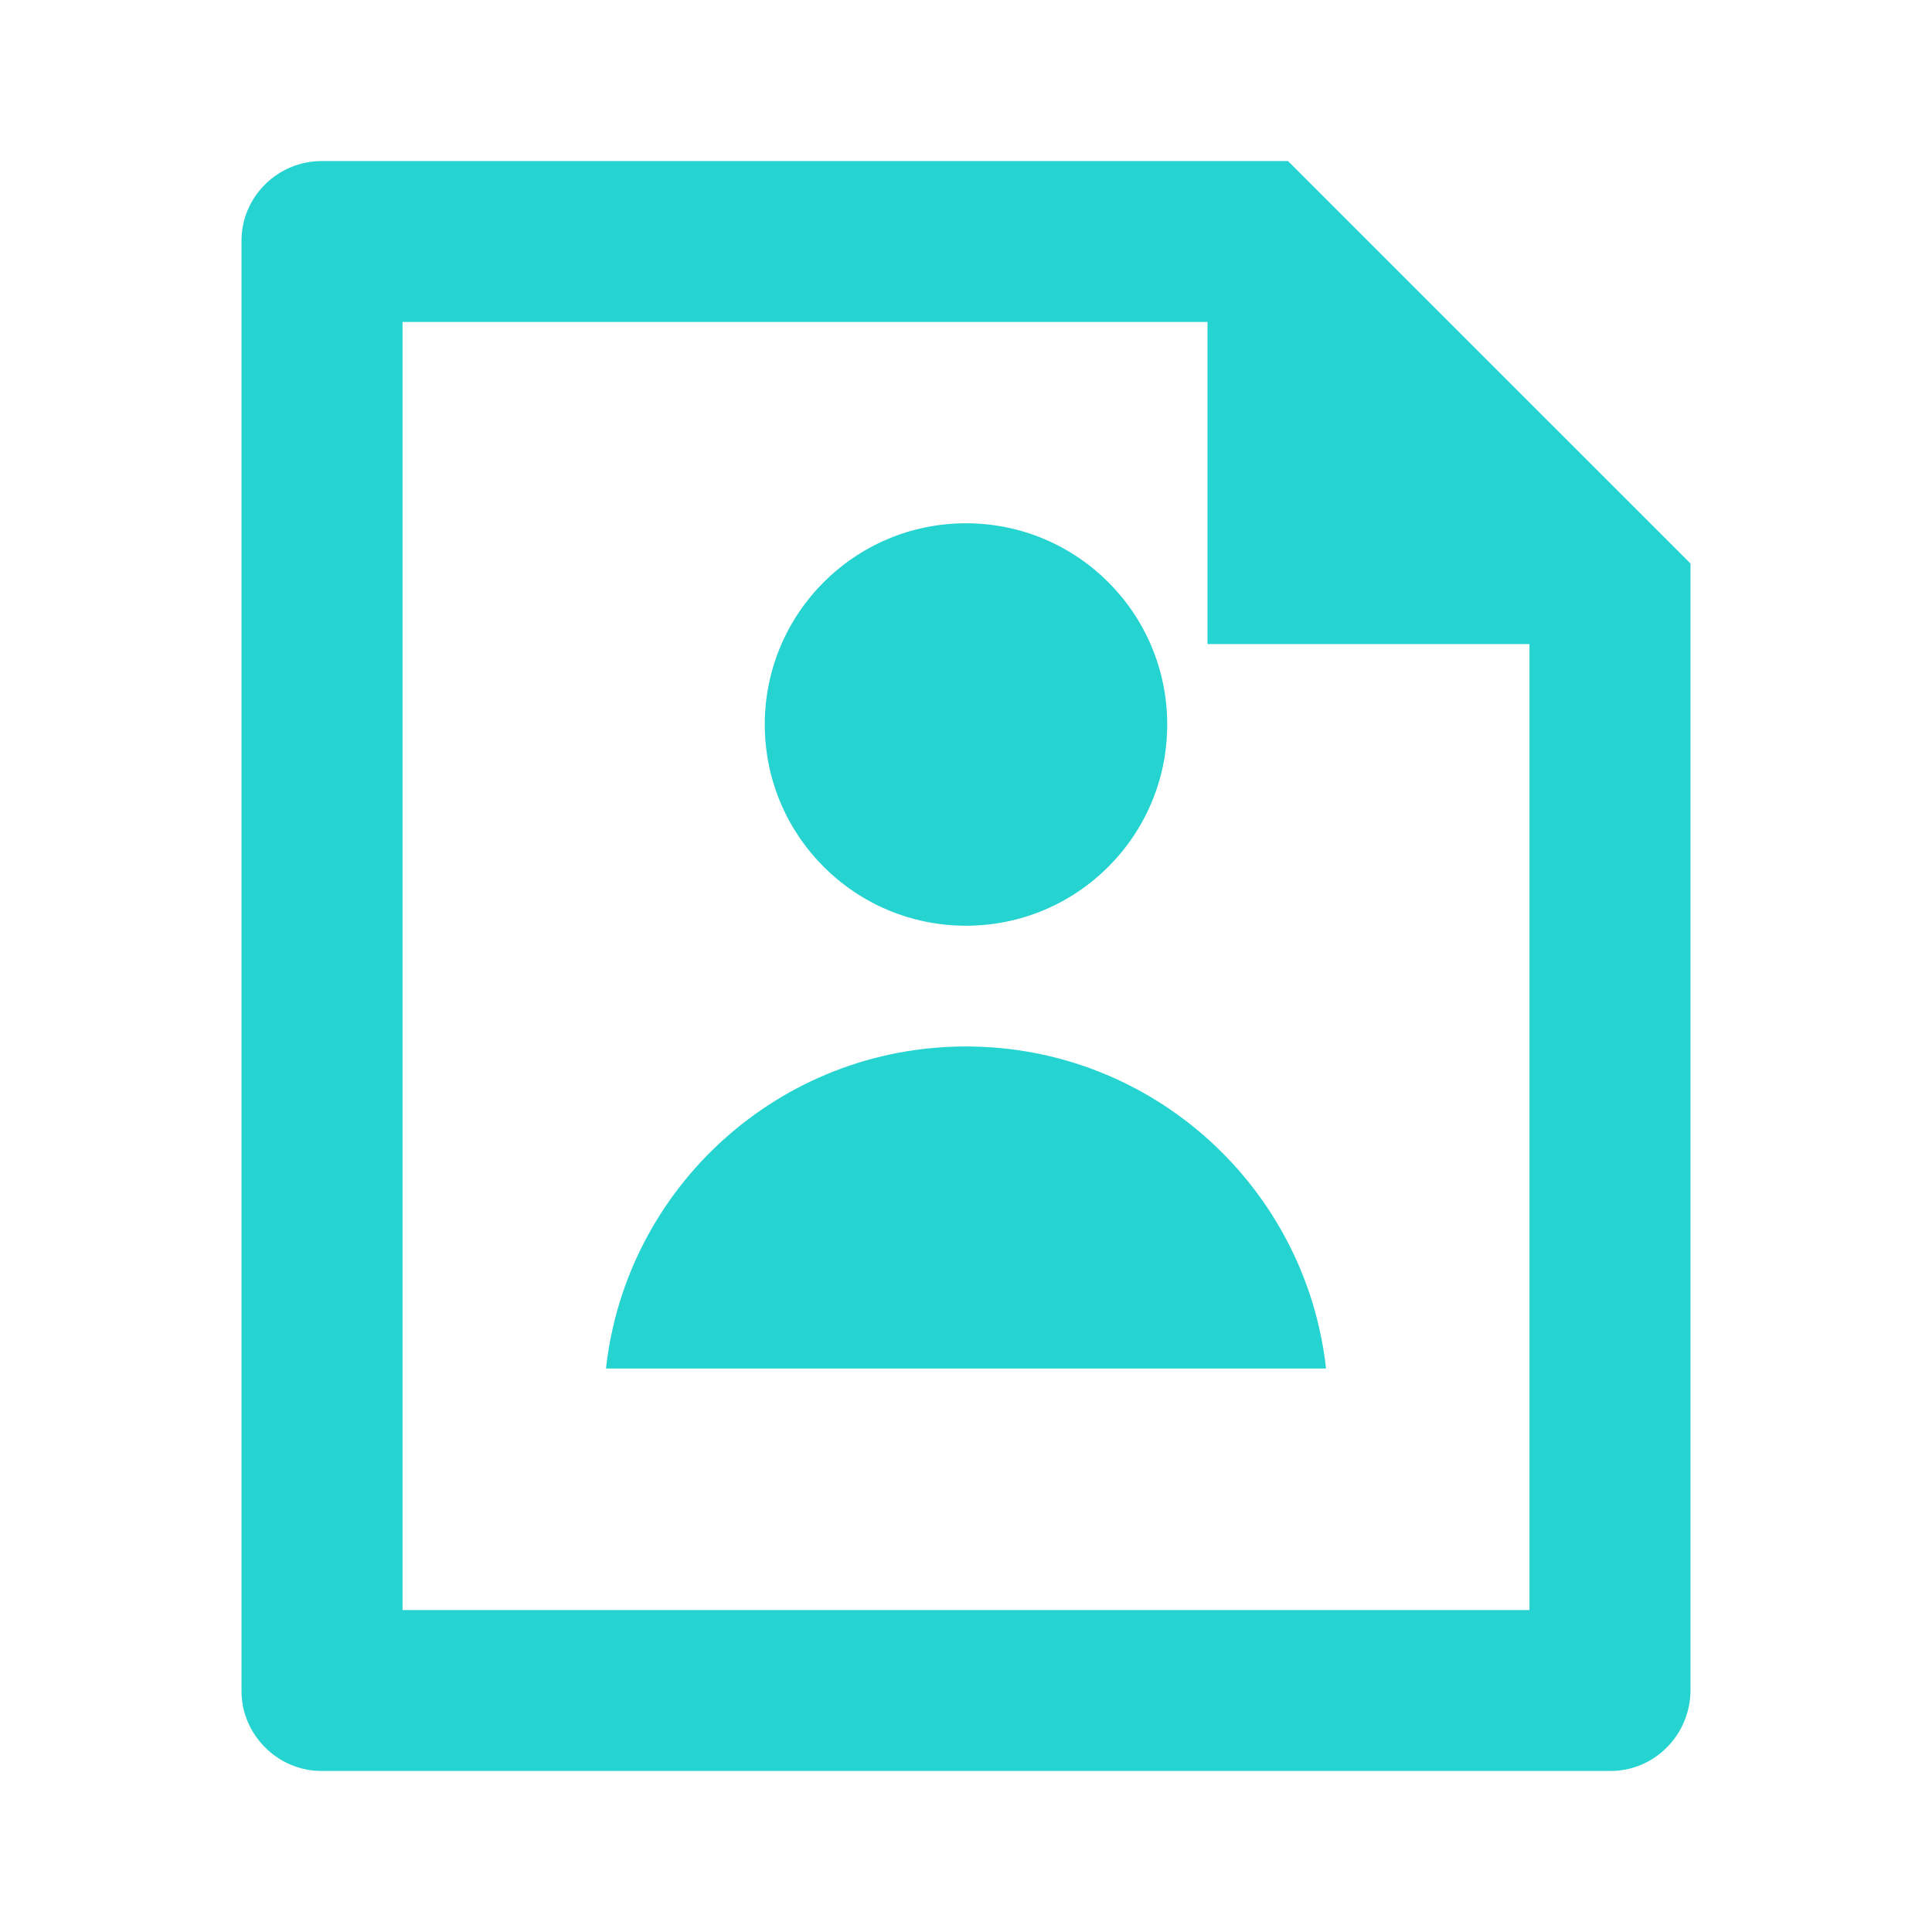
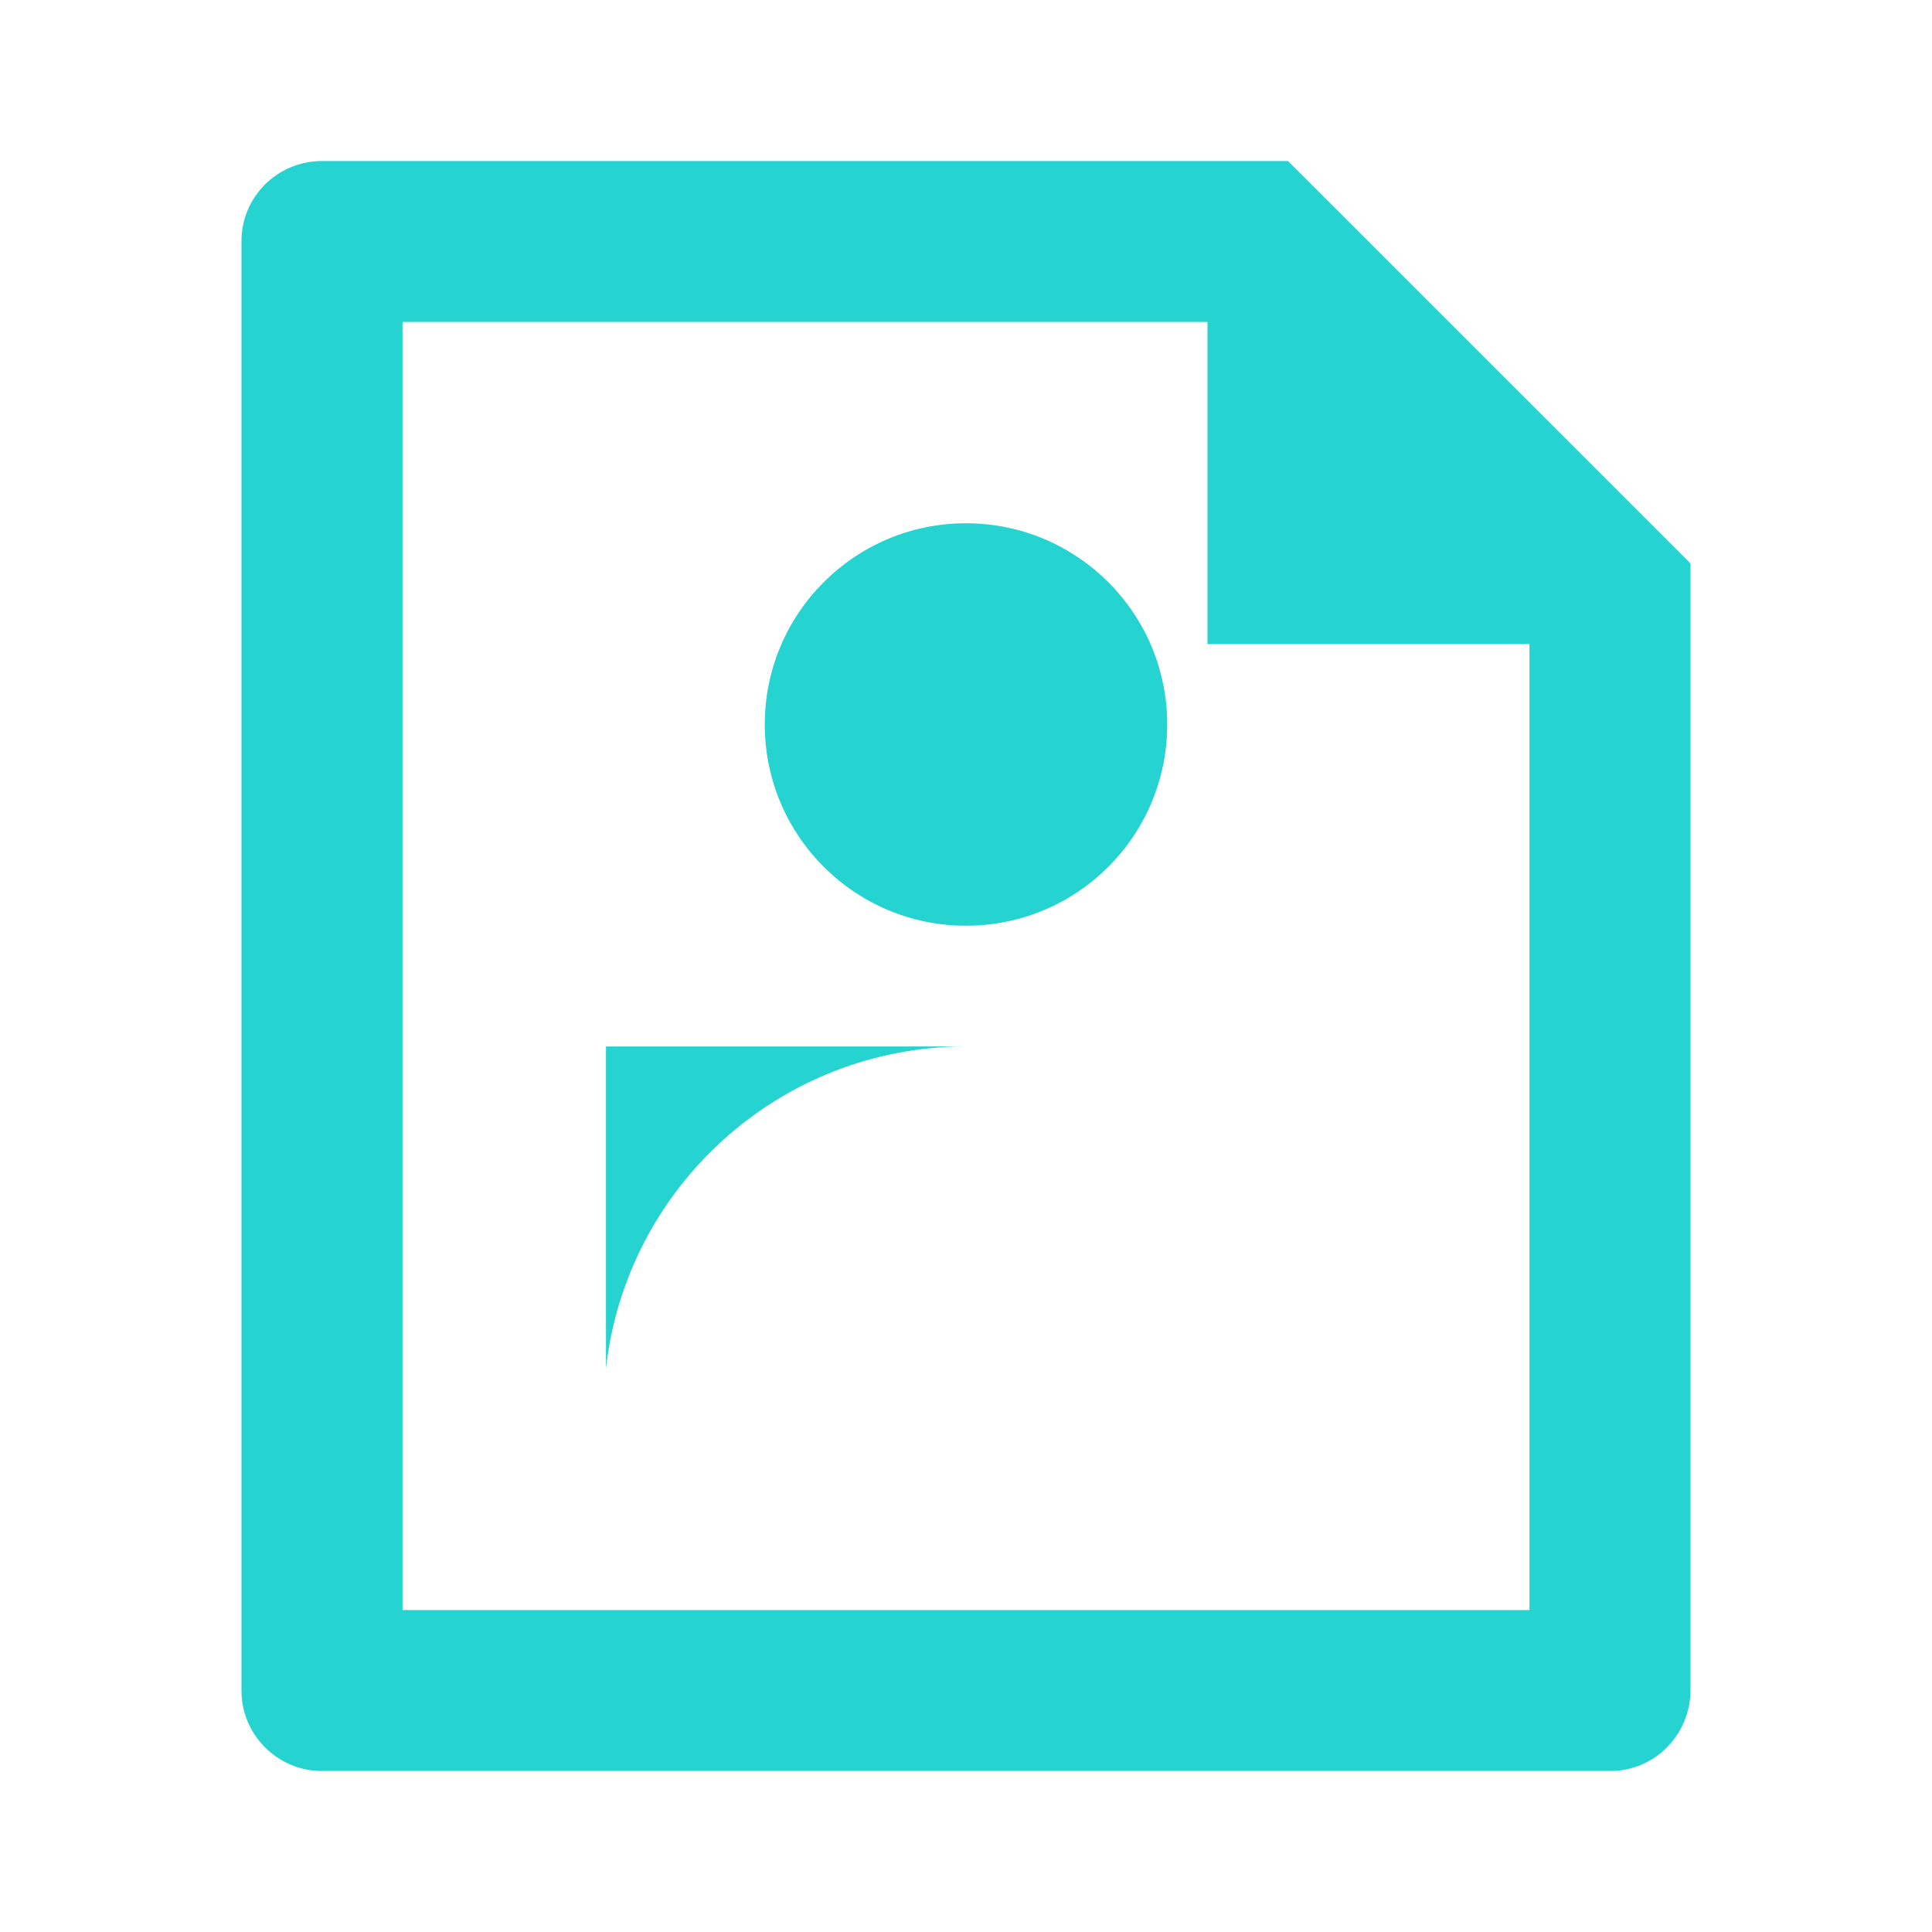
<svg xmlns="http://www.w3.org/2000/svg" width="20" height="20" viewBox="0 0 20 20" fill="none">
-   <path d="M12.5 3.333H4.167V16.667H15.833V6.667H12.5V3.333ZM2.5 2.493C2.5 2.037 2.873 1.667 3.332 1.667H13.333L17.5 5.833L17.5 17.494C17.5 17.957 17.129 18.333 16.672 18.333H3.328C2.871 18.333 2.5 17.954 2.5 17.507V2.493ZM10 9.583C8.849 9.583 7.917 8.651 7.917 7.5C7.917 6.349 8.849 5.417 10 5.417C11.151 5.417 12.083 6.349 12.083 7.5C12.083 8.651 11.151 9.583 10 9.583ZM6.273 14.167C6.48 12.292 8.07 10.833 10 10.833C11.93 10.833 13.52 12.292 13.727 14.167H6.273Z" fill="#25D3D0" />
+   <path d="M12.5 3.333H4.167V16.667H15.833V6.667H12.5V3.333ZM2.5 2.493C2.5 2.037 2.873 1.667 3.332 1.667H13.333L17.5 5.833L17.5 17.494C17.5 17.957 17.129 18.333 16.672 18.333H3.328C2.871 18.333 2.5 17.954 2.5 17.507V2.493ZM10 9.583C8.849 9.583 7.917 8.651 7.917 7.5C7.917 6.349 8.849 5.417 10 5.417C11.151 5.417 12.083 6.349 12.083 7.5C12.083 8.651 11.151 9.583 10 9.583ZM6.273 14.167C6.48 12.292 8.07 10.833 10 10.833H6.273Z" fill="#25D3D0" />
</svg>